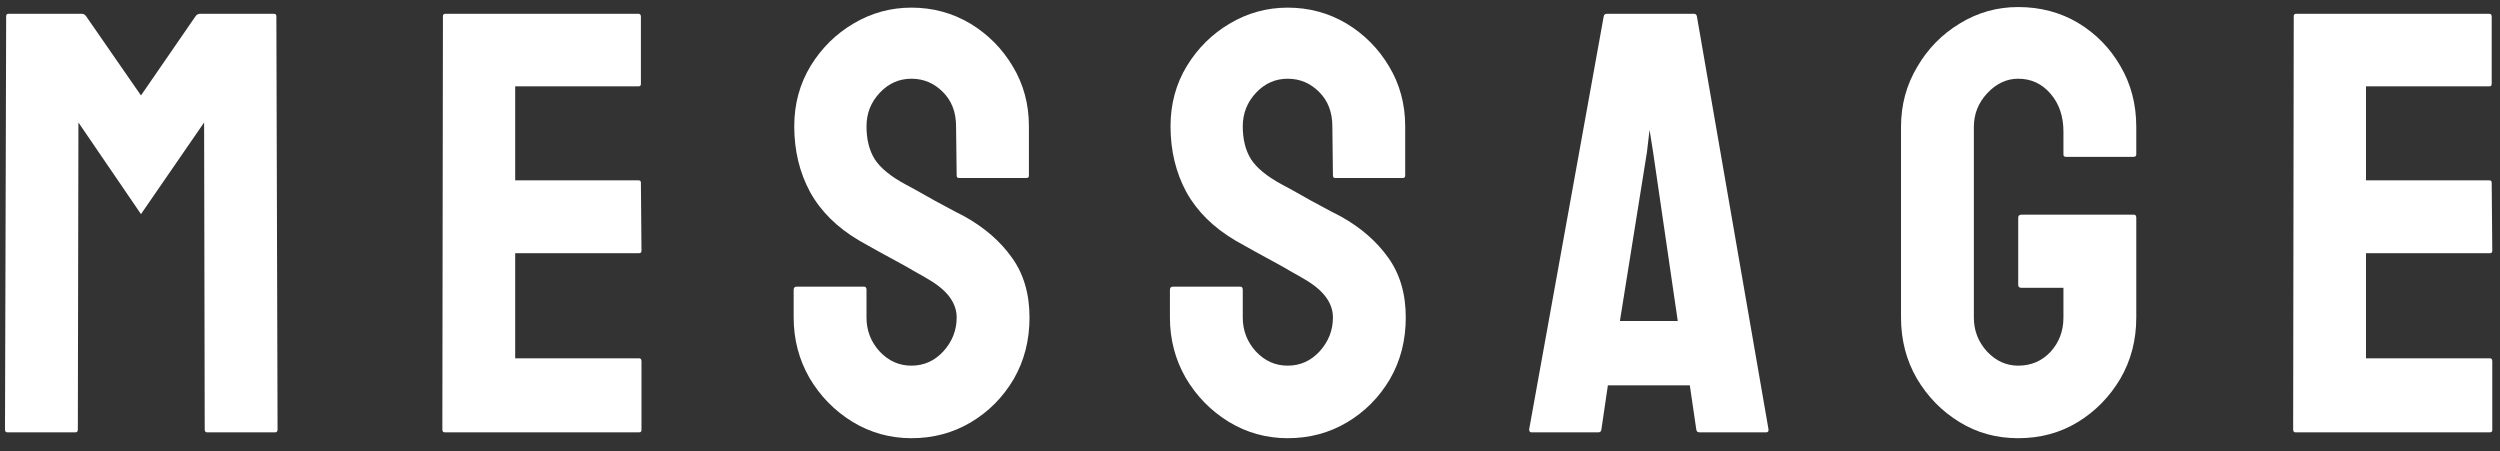
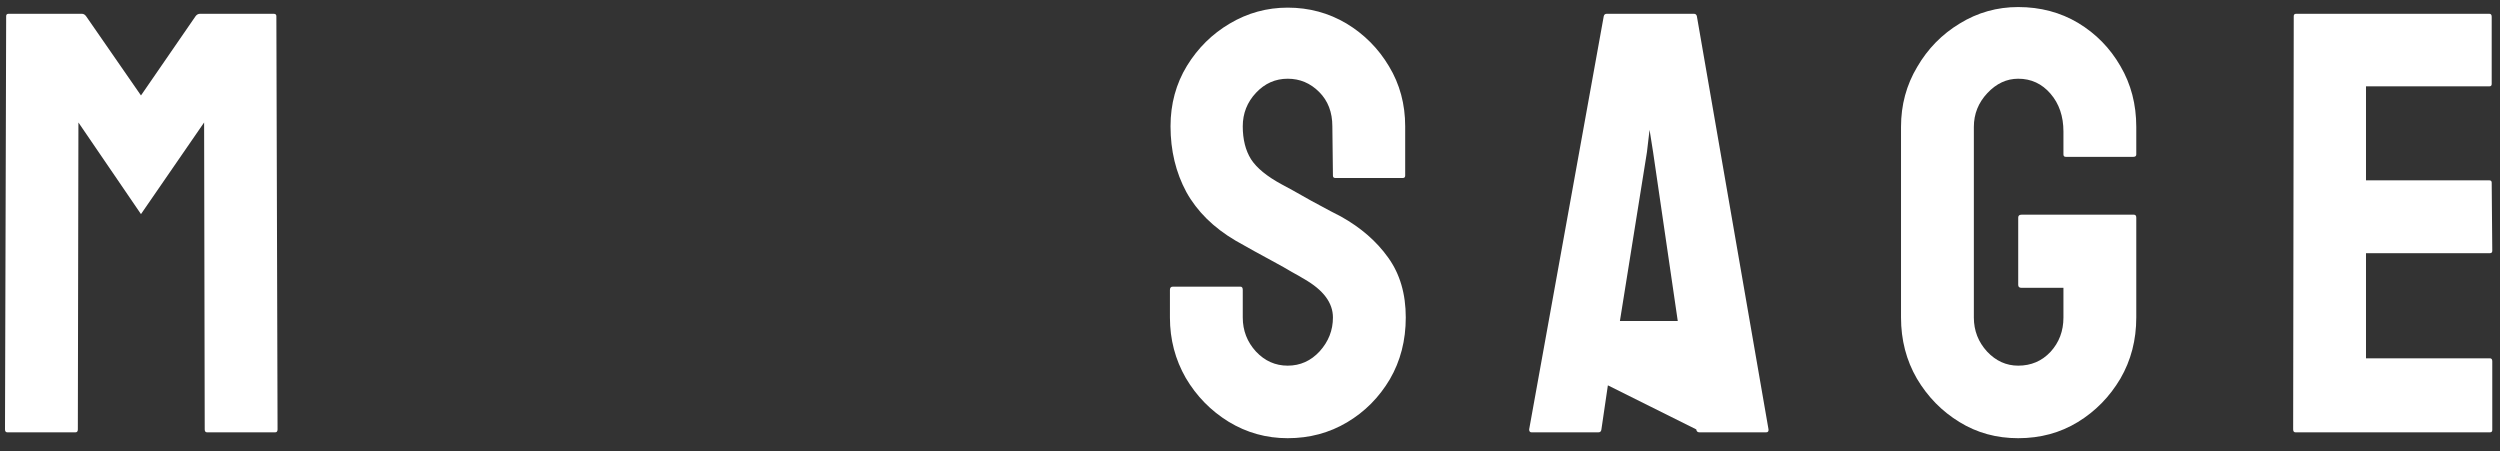
<svg xmlns="http://www.w3.org/2000/svg" width="133" height="24" viewBox="0 0 133 24" fill="none">
  <rect x="0" y="0" width="133" height="24" fill="#333333" stroke="none" />
  <path d="M132.464 23L122.121 23C122.037 23 121.996 22.948 121.996 22.844L122.027 0.859C122.027 0.776 122.069 0.734 122.152 0.734L132.433 0.734C132.516 0.734 132.558 0.786 132.558 0.891V4.469C132.558 4.552 132.516 4.594 132.433 4.594L125.871 4.594V9.594H132.433C132.516 9.594 132.558 9.635 132.558 9.719L132.589 13.344C132.589 13.427 132.548 13.469 132.464 13.469H125.871V19.062L132.464 19.062C132.548 19.062 132.589 19.115 132.589 19.219V22.875C132.589 22.958 132.548 23 132.464 23Z" fill="white" />
  <path d="M107.369 23.312C106.212 23.312 105.171 23.026 104.244 22.453C103.306 21.88 102.551 21.109 101.978 20.141C101.416 19.172 101.134 18.088 101.134 16.891V6.75C101.134 5.583 101.421 4.521 101.994 3.562C102.556 2.594 103.311 1.823 104.259 1.25C105.207 0.667 106.244 0.375 107.369 0.375C108.546 0.375 109.608 0.656 110.556 1.219C111.504 1.792 112.254 2.557 112.806 3.516C113.369 4.474 113.65 5.552 113.65 6.75V8.219C113.65 8.302 113.598 8.344 113.494 8.344L109.9 8.344C109.817 8.344 109.775 8.302 109.775 8.219V7C109.775 6.188 109.546 5.516 109.087 4.984C108.629 4.453 108.056 4.188 107.369 4.188C106.754 4.188 106.207 4.443 105.728 4.953C105.249 5.464 105.009 6.062 105.009 6.75V16.891C105.009 17.588 105.244 18.193 105.712 18.703C106.181 19.203 106.733 19.453 107.369 19.453C108.056 19.453 108.629 19.208 109.087 18.719C109.546 18.219 109.775 17.609 109.775 16.891V15.312H107.541C107.426 15.312 107.369 15.26 107.369 15.156V11.578C107.369 11.474 107.426 11.422 107.541 11.422L113.525 11.422C113.608 11.422 113.65 11.474 113.65 11.578V16.891C113.65 18.088 113.369 19.172 112.806 20.141C112.233 21.109 111.478 21.88 110.541 22.453C109.603 23.026 108.546 23.312 107.369 23.312Z" fill="white" />
-   <path d="M81.351 22.844L85.32 0.859C85.341 0.776 85.393 0.734 85.476 0.734L90.117 0.734C90.2 0.734 90.252 0.776 90.273 0.859L94.085 22.844C94.096 22.948 94.054 23 93.96 23H90.414C90.309 23 90.252 22.948 90.242 22.844L89.898 20.5L85.539 20.5L85.195 22.844C85.184 22.948 85.132 23 85.039 23H81.476C81.393 23 81.351 22.948 81.351 22.844ZM87.945 8.094L87.757 6.906L87.617 8.094L86.179 17.078L89.257 17.078L87.945 8.094Z" fill="white" />
+   <path d="M81.351 22.844L85.32 0.859C85.341 0.776 85.393 0.734 85.476 0.734L90.117 0.734C90.2 0.734 90.252 0.776 90.273 0.859L94.085 22.844C94.096 22.948 94.054 23 93.96 23H90.414C90.309 23 90.252 22.948 90.242 22.844L85.539 20.5L85.195 22.844C85.184 22.948 85.132 23 85.039 23H81.476C81.393 23 81.351 22.948 81.351 22.844ZM87.945 8.094L87.757 6.906L87.617 8.094L86.179 17.078L89.257 17.078L87.945 8.094Z" fill="white" />
  <path d="M68.506 23.312C67.37 23.312 66.324 23.021 65.365 22.438C64.417 21.854 63.657 21.078 63.084 20.109C62.522 19.13 62.24 18.057 62.24 16.891V15.422C62.24 15.307 62.292 15.25 62.397 15.25L65.99 15.25C66.074 15.25 66.115 15.307 66.115 15.422V16.891C66.115 17.588 66.35 18.193 66.818 18.703C67.287 19.203 67.85 19.453 68.506 19.453C69.172 19.453 69.74 19.198 70.209 18.688C70.678 18.167 70.912 17.568 70.912 16.891C70.912 16.109 70.402 15.427 69.381 14.844C69.214 14.74 68.995 14.615 68.725 14.469C68.464 14.312 68.152 14.135 67.787 13.938C67.422 13.74 67.068 13.547 66.725 13.359C66.381 13.162 66.047 12.974 65.725 12.797C64.558 12.109 63.688 11.25 63.115 10.219C62.553 9.177 62.272 8.01 62.272 6.719C62.272 5.531 62.563 4.458 63.147 3.5C63.73 2.552 64.49 1.802 65.428 1.25C66.376 0.688 67.402 0.406 68.506 0.406C69.641 0.406 70.683 0.688 71.631 1.25C72.579 1.823 73.334 2.583 73.897 3.531C74.469 4.479 74.756 5.542 74.756 6.719V9.344C74.756 9.427 74.714 9.469 74.631 9.469L71.037 9.469C70.954 9.469 70.912 9.427 70.912 9.344L70.881 6.719C70.881 5.969 70.647 5.359 70.178 4.891C69.709 4.422 69.152 4.188 68.506 4.188C67.85 4.188 67.287 4.438 66.818 4.938C66.35 5.438 66.115 6.031 66.115 6.719C66.115 7.417 66.261 8 66.553 8.469C66.855 8.938 67.402 9.385 68.193 9.812C68.277 9.854 68.469 9.958 68.772 10.125C69.074 10.292 69.407 10.479 69.772 10.688C70.147 10.885 70.485 11.068 70.787 11.234C71.089 11.391 71.272 11.484 71.334 11.516C72.397 12.109 73.235 12.838 73.85 13.703C74.475 14.568 74.787 15.63 74.787 16.891C74.787 18.109 74.506 19.203 73.943 20.172C73.37 21.141 72.61 21.906 71.662 22.469C70.714 23.031 69.662 23.312 68.506 23.312Z" fill="white" />
-   <path d="M48.488 23.312C47.353 23.312 46.306 23.021 45.348 22.438C44.4 21.854 43.639 21.078 43.066 20.109C42.504 19.13 42.223 18.057 42.223 16.891V15.422C42.223 15.307 42.275 15.25 42.379 15.25L45.973 15.25C46.056 15.25 46.098 15.307 46.098 15.422L46.098 16.891C46.098 17.588 46.332 18.193 46.801 18.703C47.27 19.203 47.832 19.453 48.488 19.453C49.155 19.453 49.723 19.198 50.191 18.688C50.66 18.167 50.895 17.568 50.895 16.891C50.895 16.109 50.384 15.427 49.363 14.844C49.197 14.74 48.978 14.615 48.707 14.469C48.447 14.312 48.134 14.135 47.77 13.938C47.405 13.74 47.051 13.547 46.707 13.359C46.363 13.162 46.03 12.974 45.707 12.797C44.54 12.109 43.671 11.25 43.098 10.219C42.535 9.177 42.254 8.01 42.254 6.719C42.254 5.531 42.546 4.458 43.129 3.5C43.712 2.552 44.473 1.802 45.41 1.25C46.358 0.688 47.384 0.406 48.488 0.406C49.624 0.406 50.665 0.688 51.613 1.25C52.561 1.823 53.316 2.583 53.879 3.531C54.452 4.479 54.738 5.542 54.738 6.719V9.344C54.738 9.427 54.697 9.469 54.613 9.469L51.02 9.469C50.936 9.469 50.895 9.427 50.895 9.344L50.863 6.719C50.863 5.969 50.629 5.359 50.16 4.891C49.691 4.422 49.134 4.188 48.488 4.188C47.832 4.188 47.27 4.438 46.801 4.938C46.332 5.438 46.098 6.031 46.098 6.719C46.098 7.417 46.243 8 46.535 8.469C46.837 8.938 47.384 9.385 48.176 9.812C48.259 9.854 48.452 9.958 48.754 10.125C49.056 10.292 49.389 10.479 49.754 10.688C50.129 10.885 50.467 11.068 50.77 11.234C51.072 11.391 51.254 11.484 51.316 11.516C52.379 12.109 53.217 12.838 53.832 13.703C54.457 14.568 54.77 15.63 54.77 16.891C54.77 18.109 54.488 19.203 53.926 20.172C53.353 21.141 52.592 21.906 51.645 22.469C50.697 23.031 49.645 23.312 48.488 23.312Z" fill="white" />
-   <path d="M34.002 23L23.658 23C23.575 23 23.533 22.948 23.533 22.844L23.564 0.859C23.564 0.776 23.606 0.734 23.689 0.734L33.971 0.734C34.054 0.734 34.096 0.786 34.096 0.891V4.469C34.096 4.552 34.054 4.594 33.971 4.594L27.408 4.594L27.408 9.594H33.971C34.054 9.594 34.096 9.635 34.096 9.719L34.127 13.344C34.127 13.427 34.085 13.469 34.002 13.469H27.408V19.062L34.002 19.062C34.085 19.062 34.127 19.115 34.127 19.219V22.875C34.127 22.958 34.085 23 34.002 23Z" fill="white" />
  <path d="M4.016 23H0.391C0.307 23 0.266 22.948 0.266 22.844L0.328 0.859C0.328 0.776 0.37 0.734 0.453 0.734L4.359 0.734C4.443 0.734 4.516 0.776 4.578 0.859L7.5 5.078L10.406 0.859C10.469 0.776 10.547 0.734 10.641 0.734L14.562 0.734C14.656 0.734 14.703 0.776 14.703 0.859L14.766 22.844C14.766 22.948 14.724 23 14.641 23H11.016C10.932 23 10.891 22.948 10.891 22.844L10.859 6.516L7.5 11.391L4.172 6.516L4.141 22.844C4.141 22.948 4.099 23 4.016 23Z" fill="white" />
</svg>